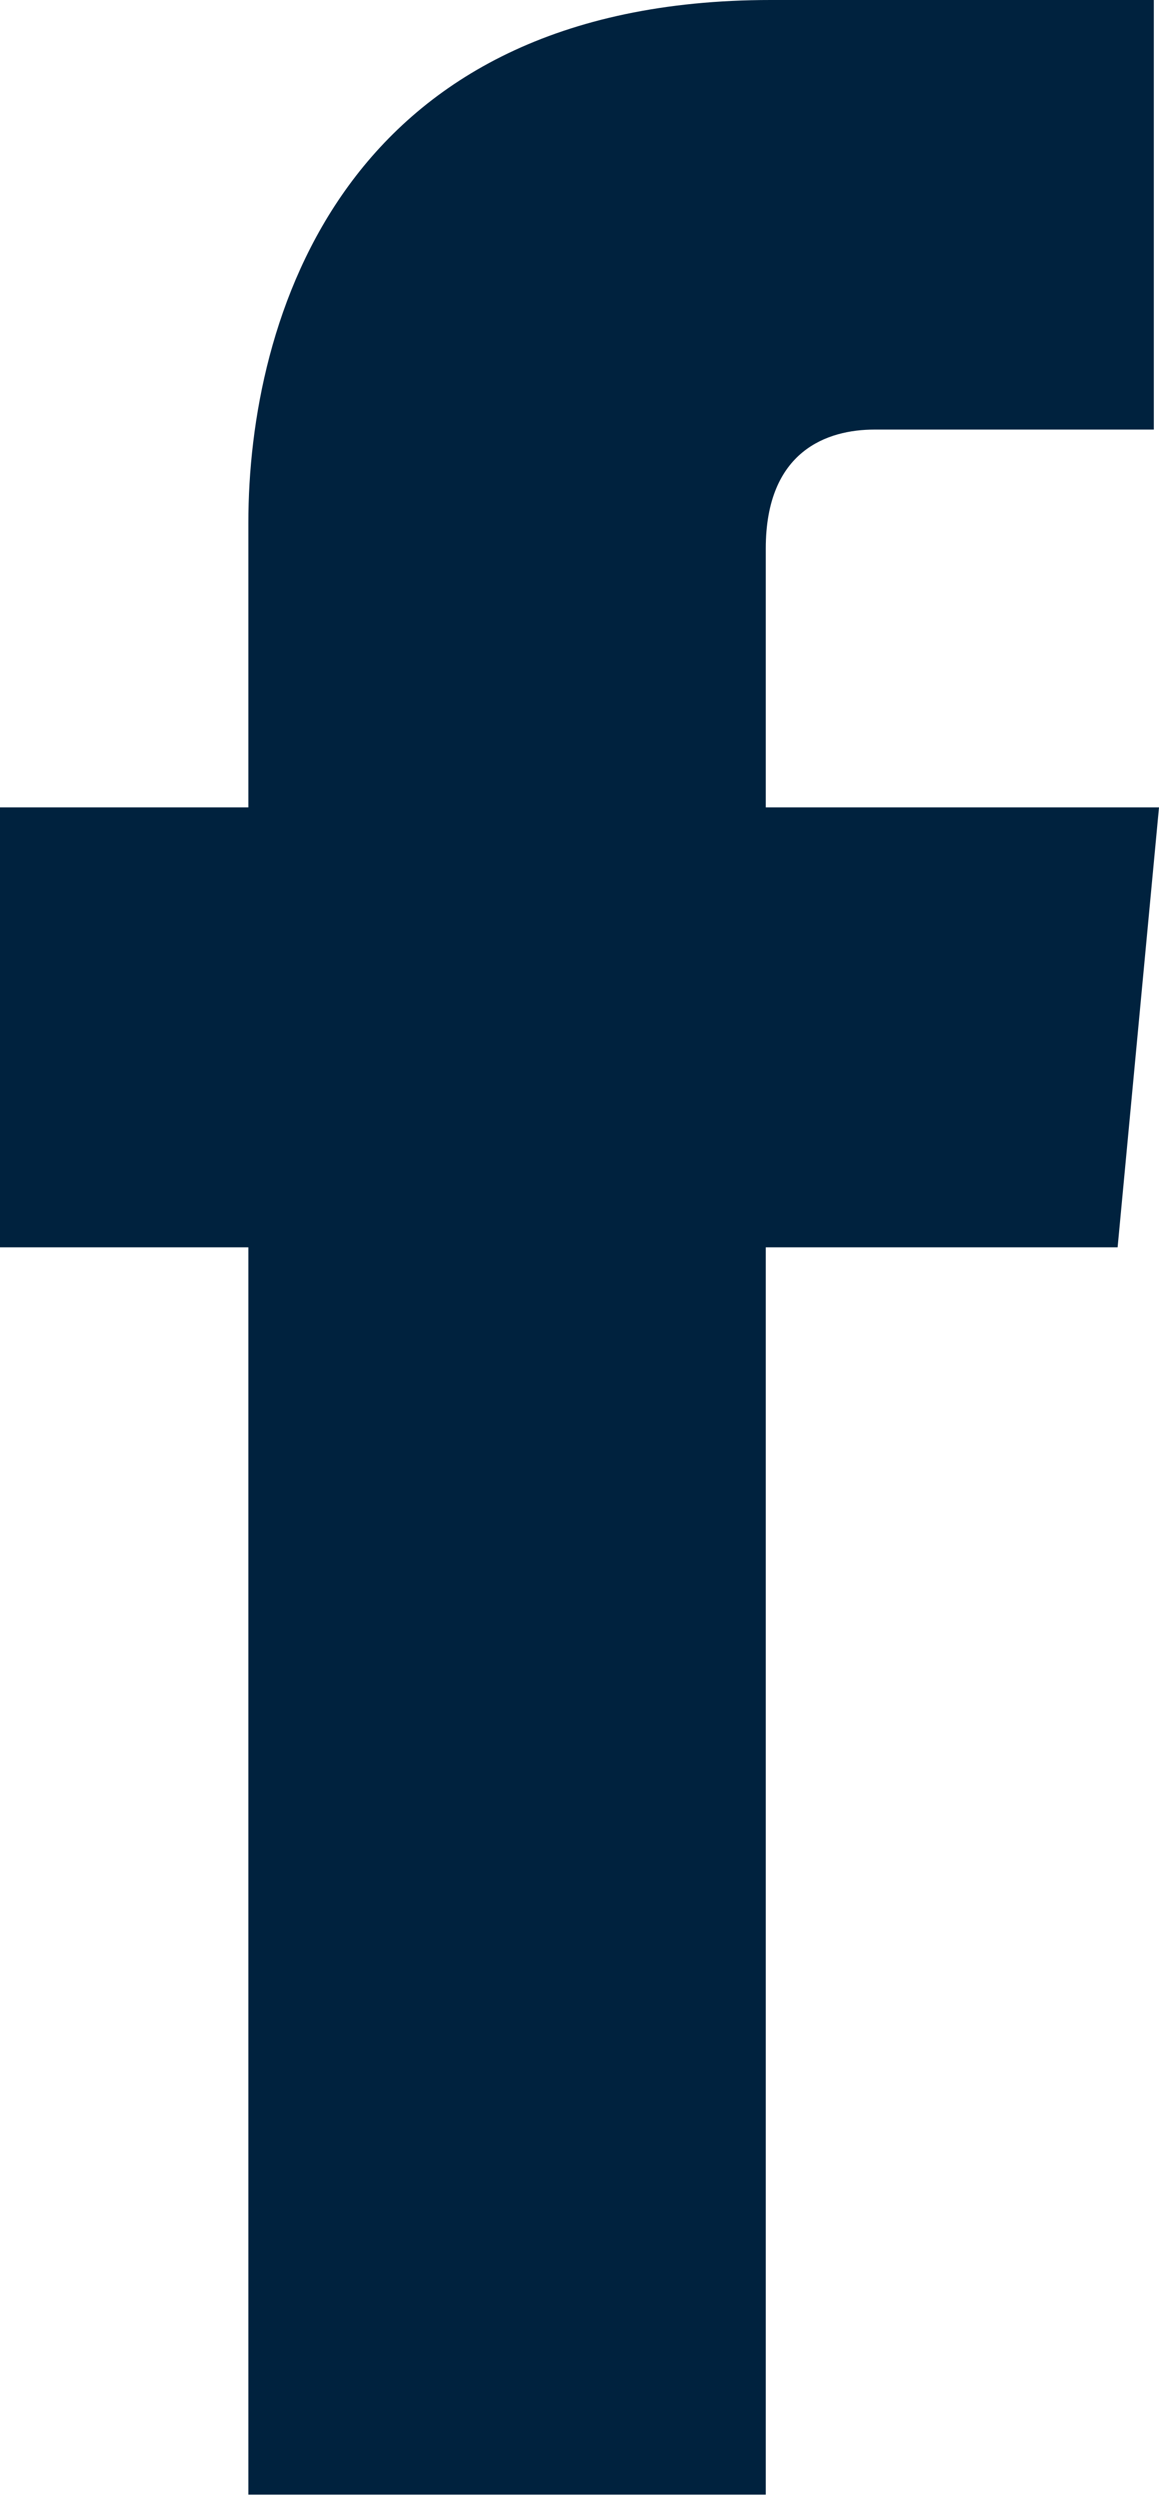
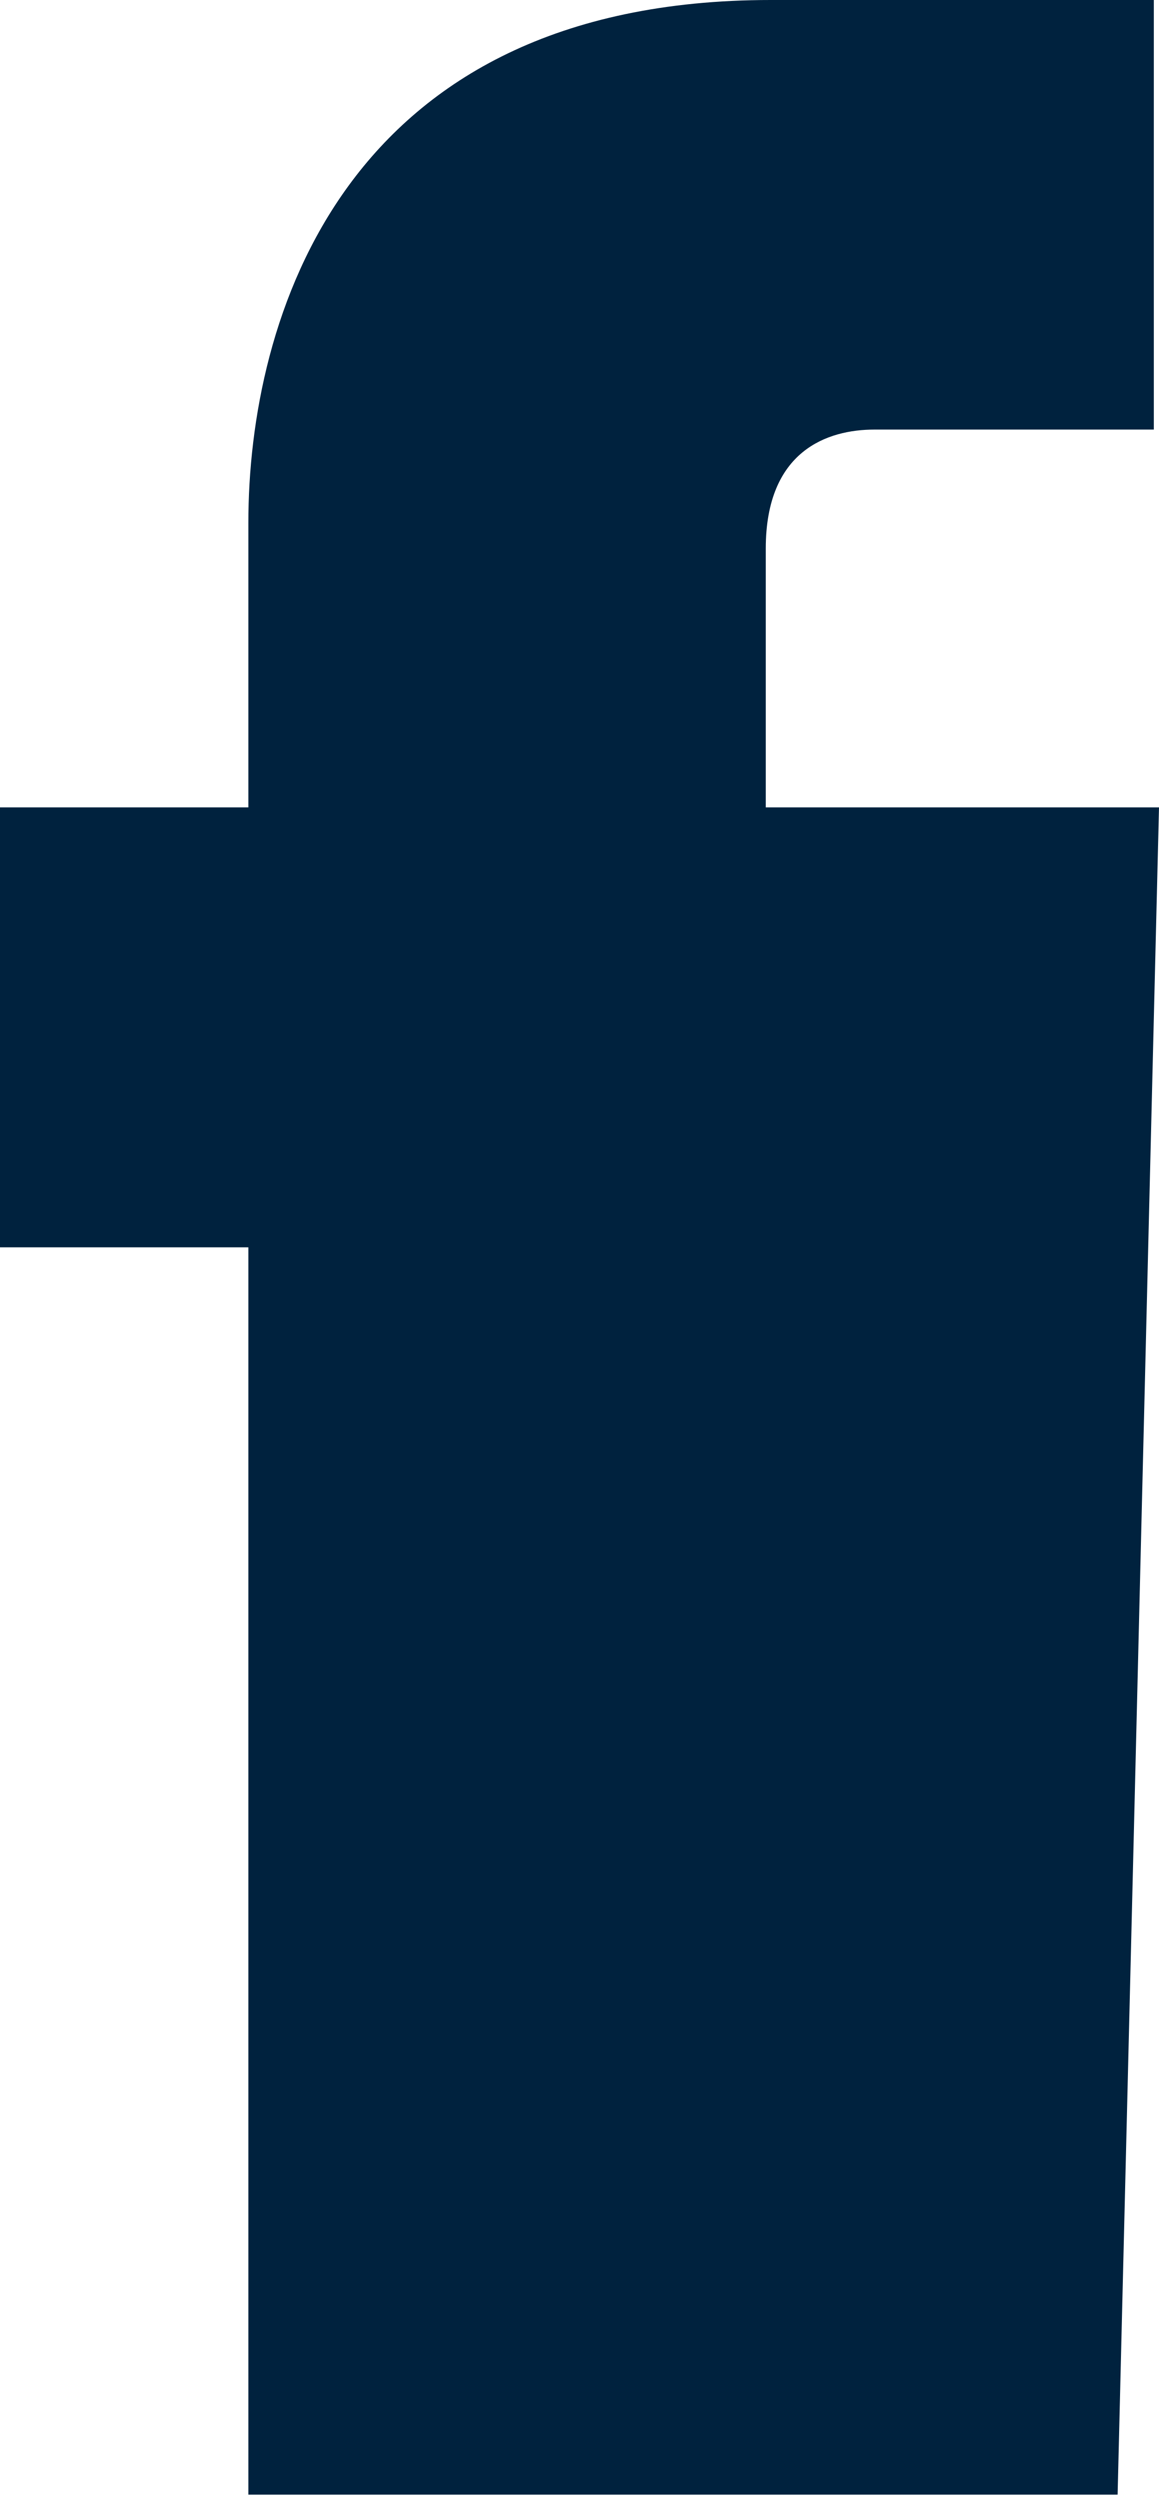
<svg xmlns="http://www.w3.org/2000/svg" version="1.1" id="Layer_1" x="0px" y="0px" width="22.4px" height="48.3px" viewBox="0 0 22.4 48.3" style="enable-background:new 0 0 22.4 48.3;" xml:space="preserve">
  <style type="text/css">
	.st0{fill:#00223E;}
</style>
-   <path class="st0" d="M22.4,15.6h-7.6v-5c0-1.9,1.2-2.3,2.1-2.3c0.9,0,5.4,0,5.4,0V0h-7.4C6.6,0,4.8,6.2,4.8,10.1v5.5H0v8.5h4.8  c0,10.9,0,24.1,0,24.1h10c0,0,0-13.3,0-24.1h6.8L22.4,15.6z" />
+   <path class="st0" d="M22.4,15.6h-7.6v-5c0-1.9,1.2-2.3,2.1-2.3c0.9,0,5.4,0,5.4,0V0h-7.4C6.6,0,4.8,6.2,4.8,10.1v5.5H0v8.5h4.8  c0,10.9,0,24.1,0,24.1h10h6.8L22.4,15.6z" />
</svg>